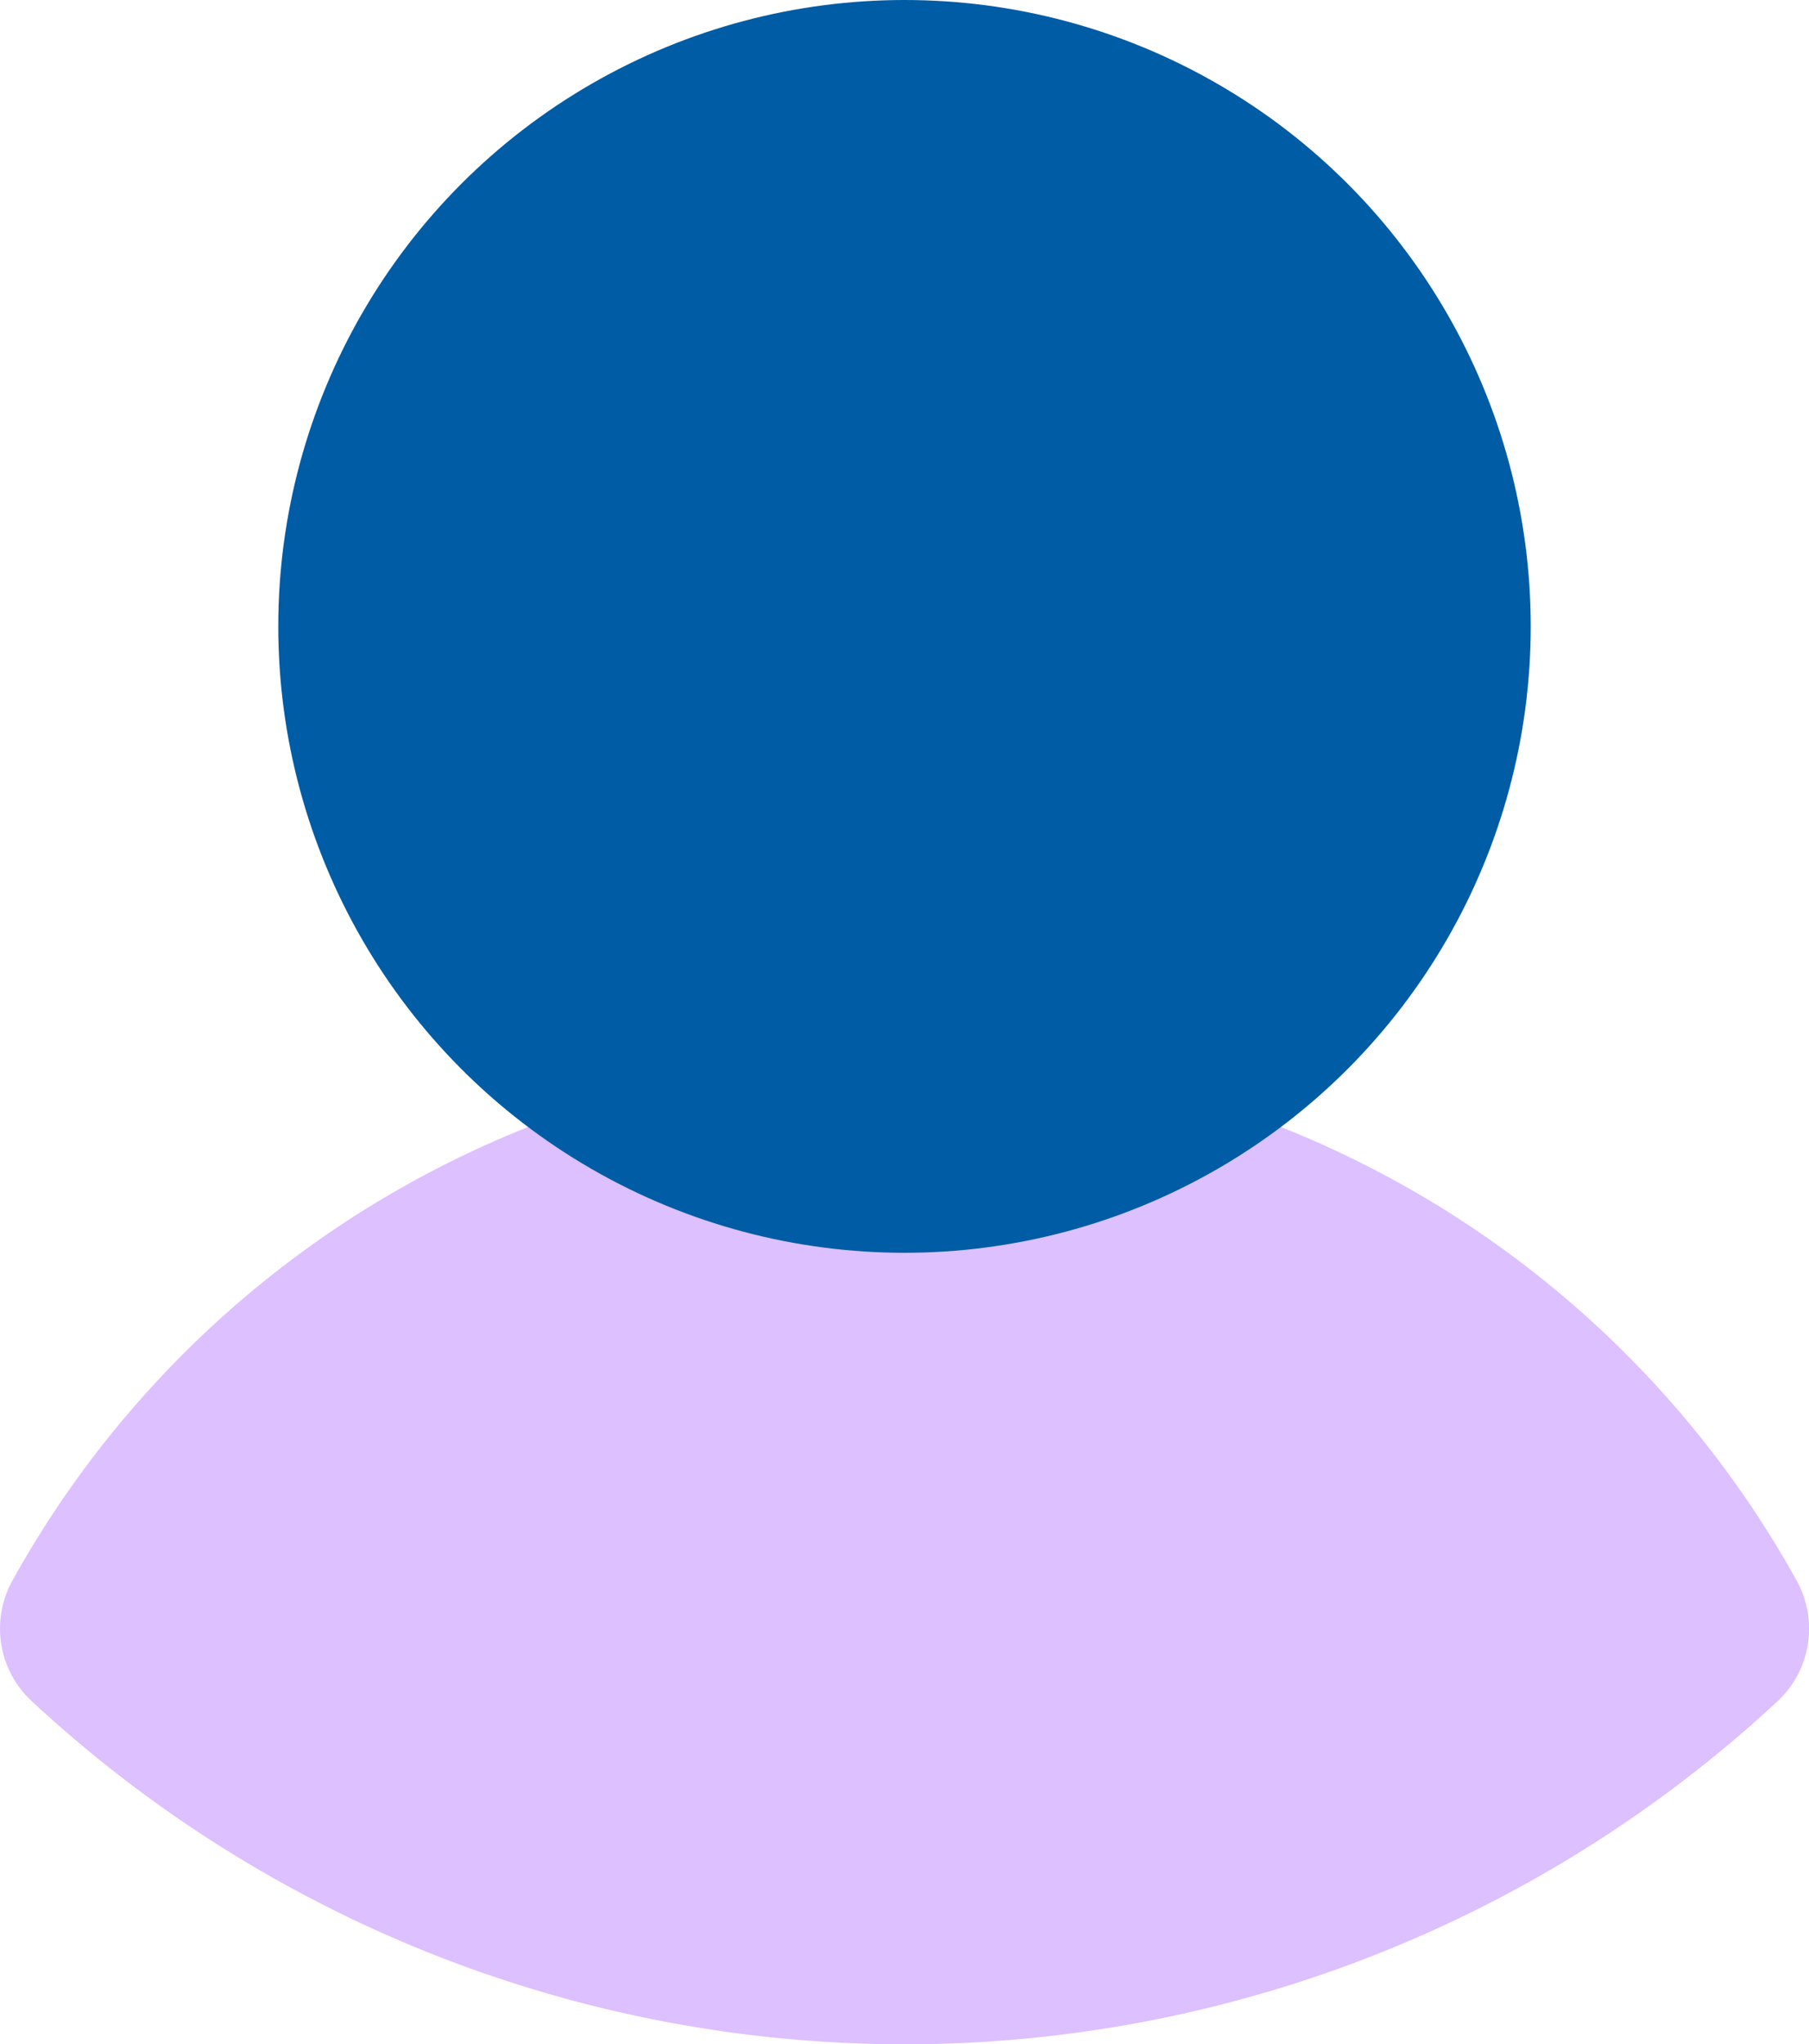
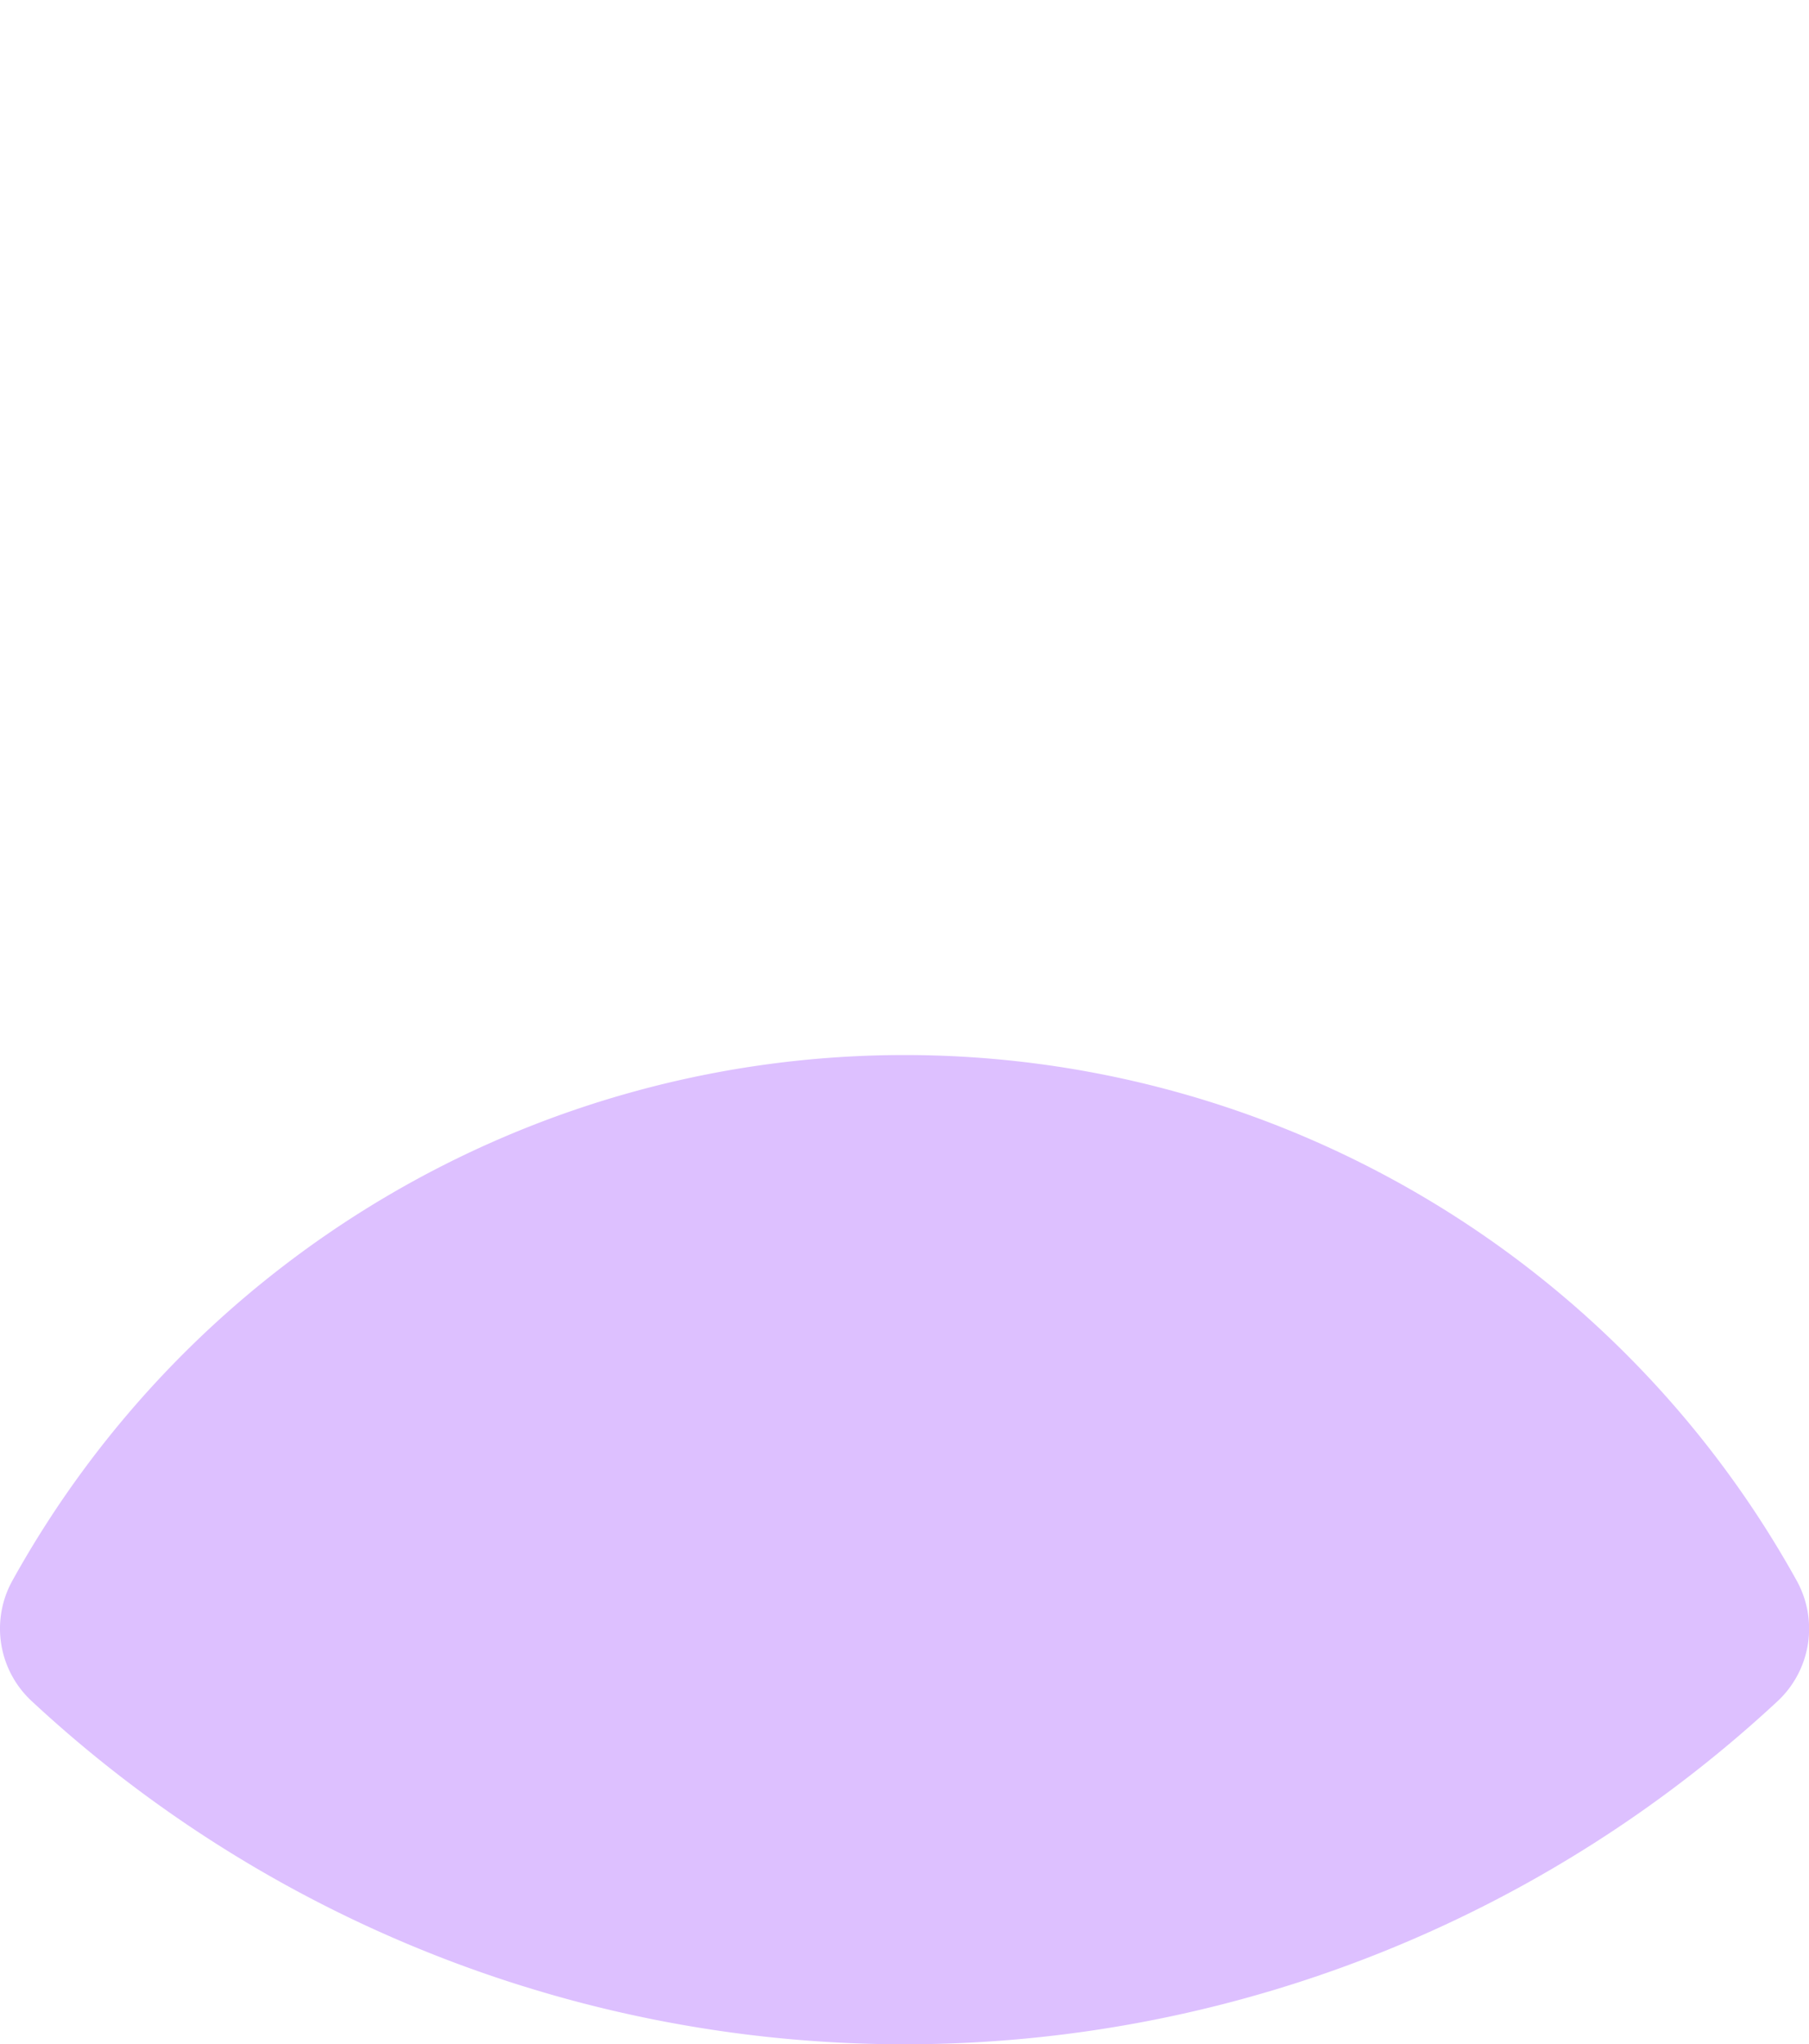
<svg xmlns="http://www.w3.org/2000/svg" width="21.238" height="23.992" viewBox="0 0 21.238 23.992">
  <g id="user-profile-7842568" transform="translate(-5.139 -6.25)">
    <path id="Path_63" data-name="Path 63" d="M26.233,20.42a11.976,11.976,0,0,0-20.949,0,1.16,1.16,0,0,0,.226,1.412,15.053,15.053,0,0,0,20.5,0A1.163,1.163,0,0,0,26.233,20.42Z" transform="translate(0 4.383)" fill="#ddc0ff" />
-     <circle id="Ellipse_11" data-name="Ellipse 11" cx="7.352" cy="7.352" r="7.352" transform="translate(8.406 6.25)" fill="#005ca4" />
  </g>
</svg>